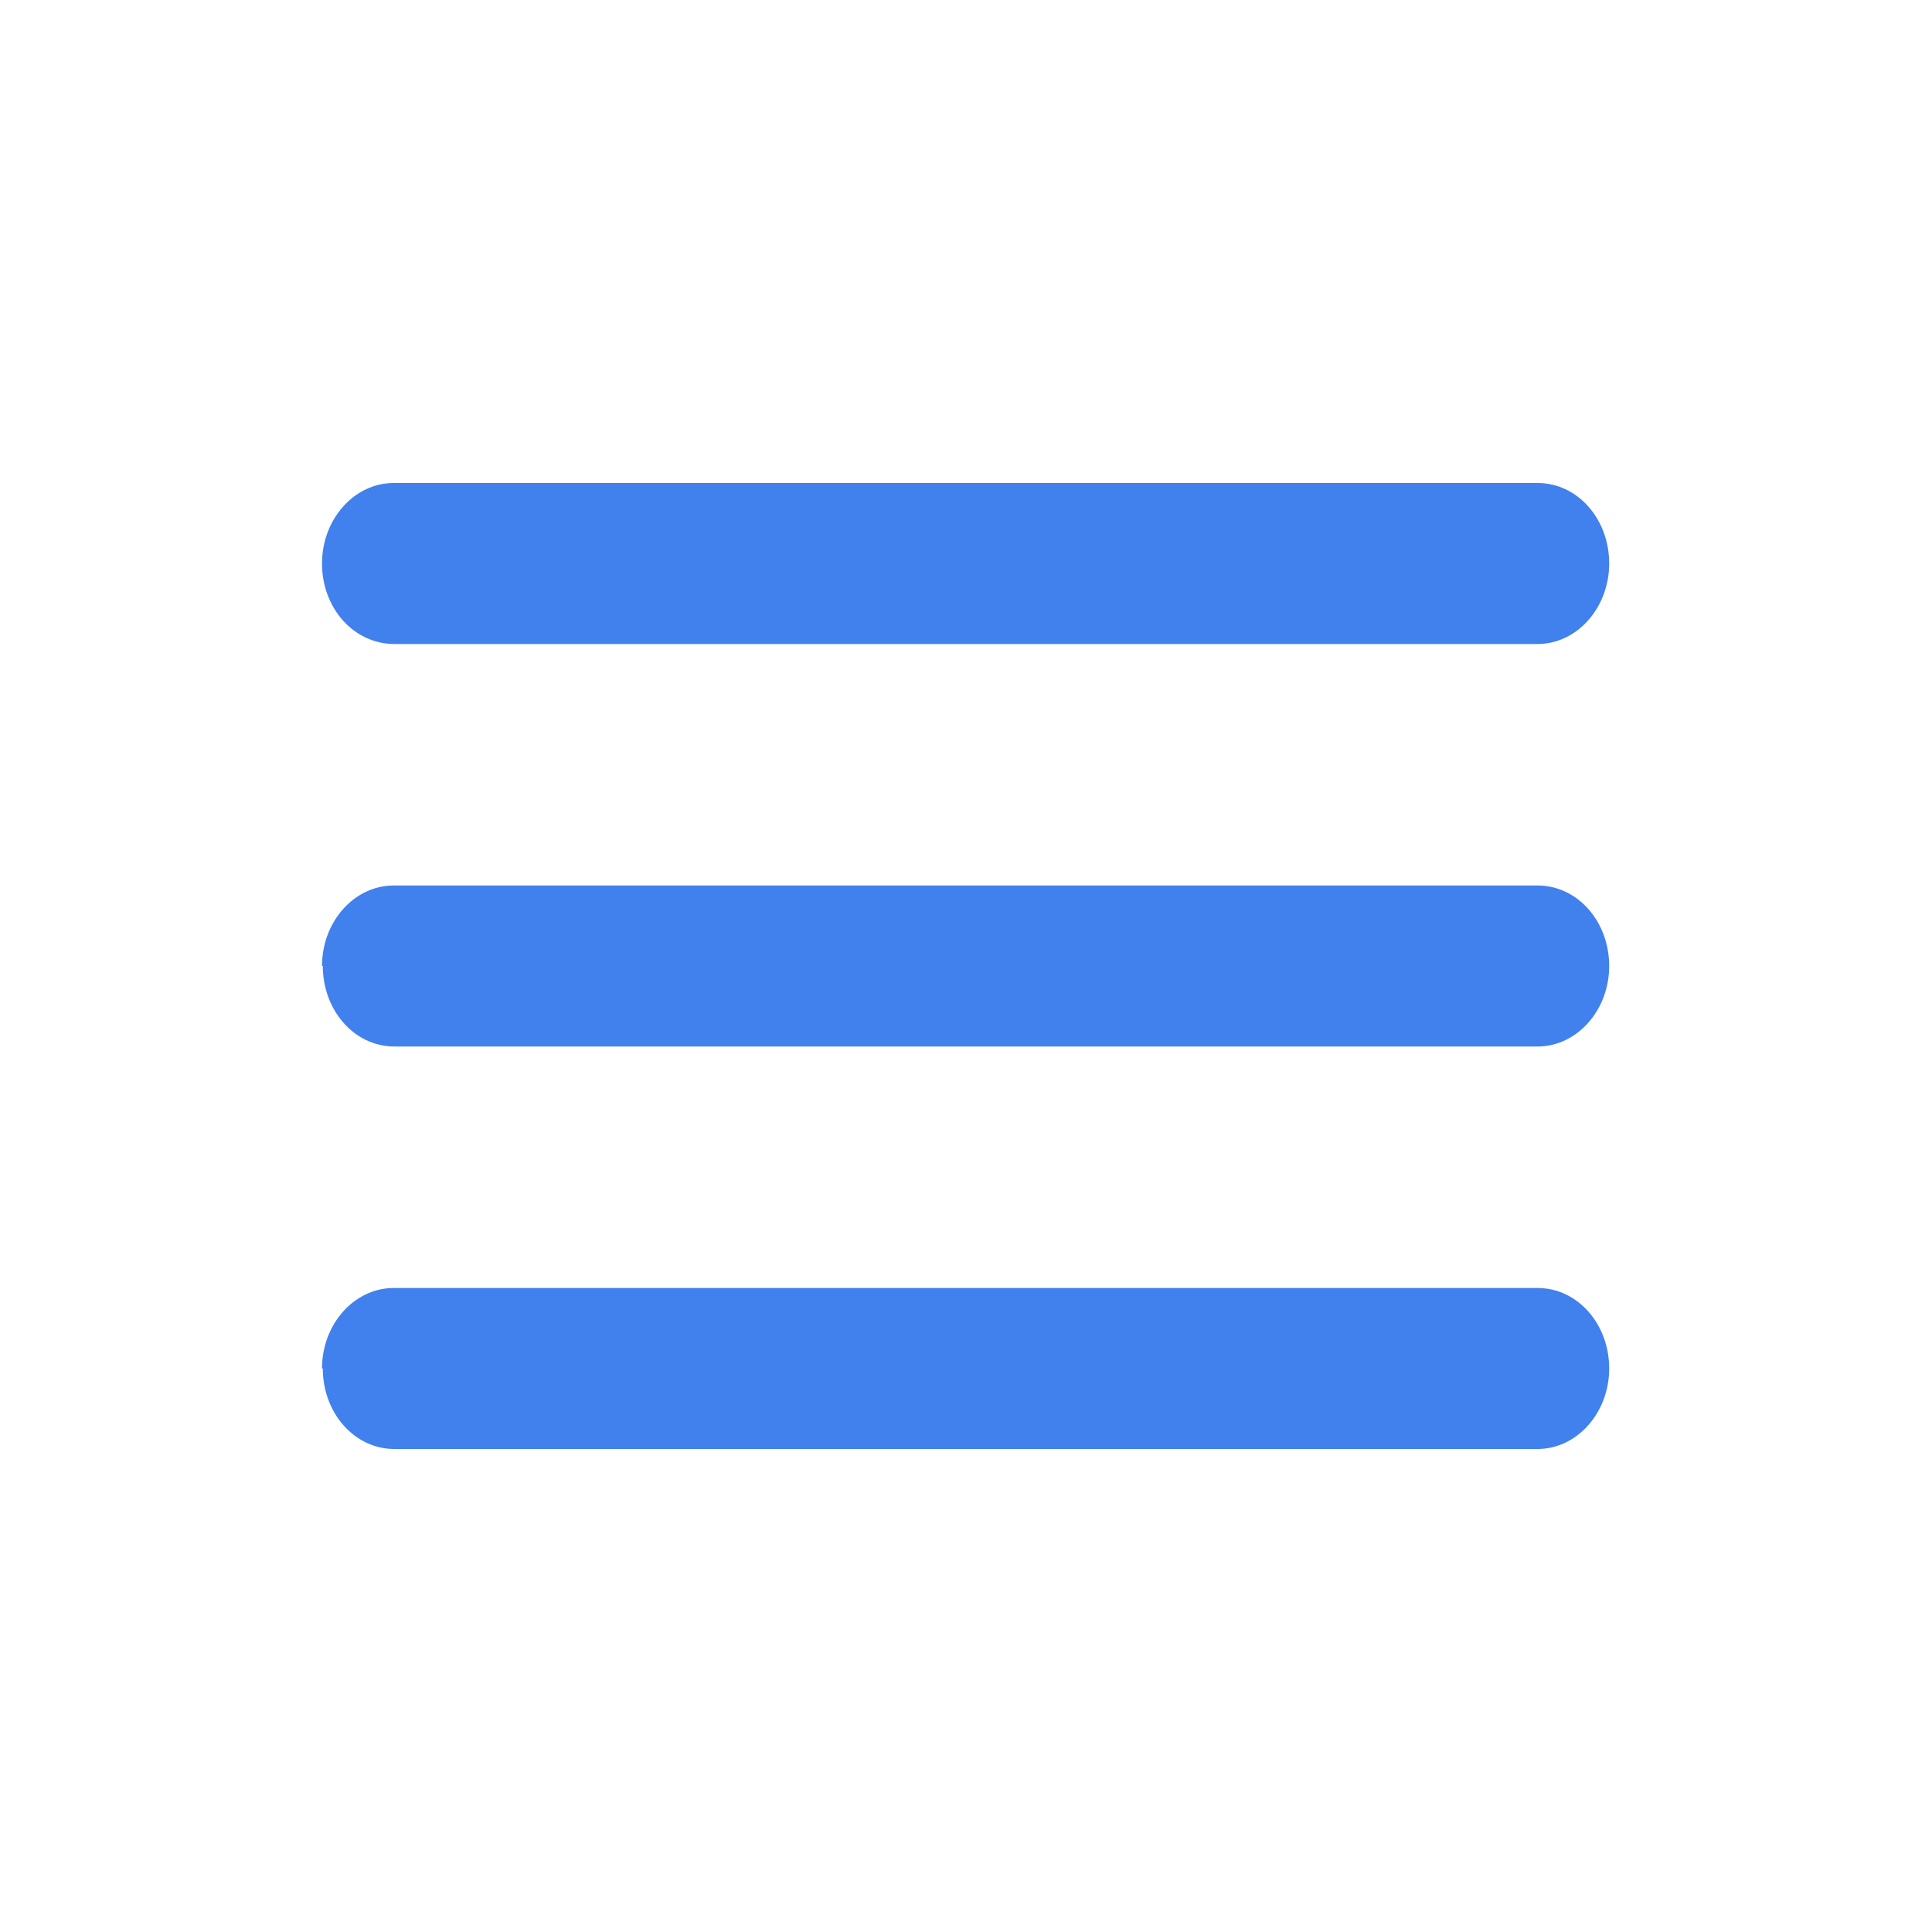
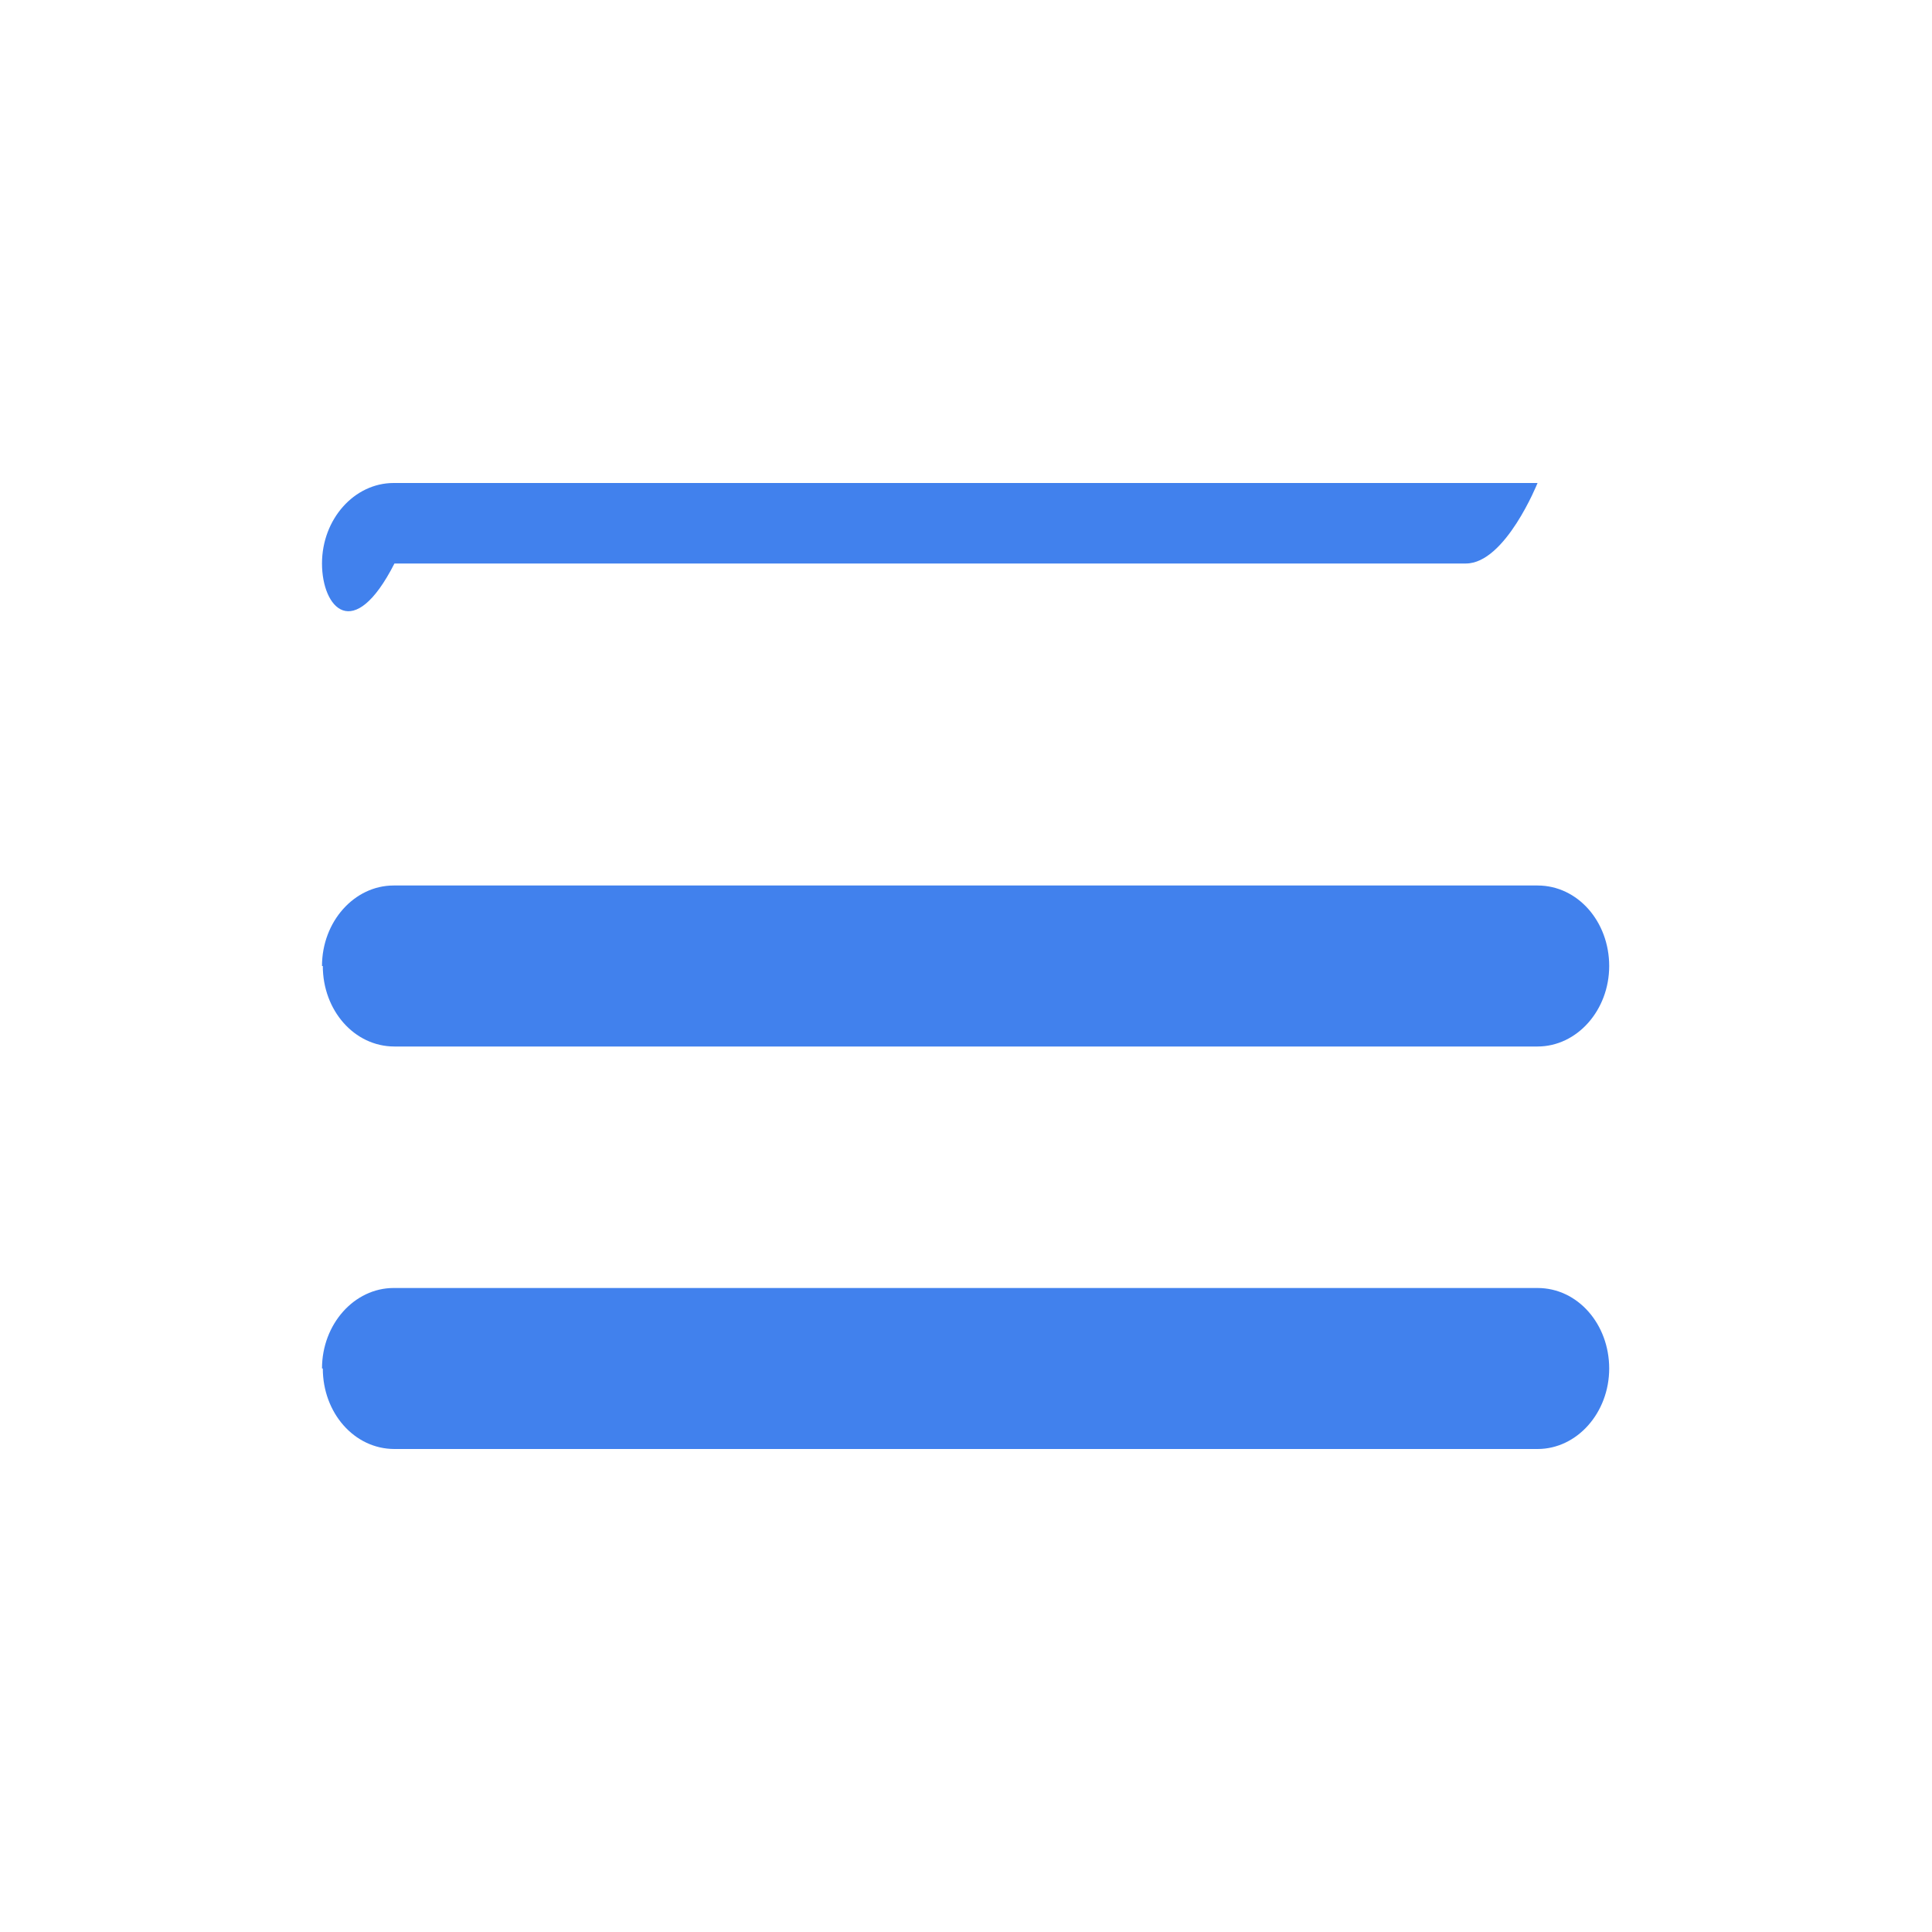
<svg xmlns="http://www.w3.org/2000/svg" width="24" height="24" viewBox="0 0 24 24" fill="none" style="fill: rgb(65, 129, 237);">
-   <path fill-rule="evenodd" clip-rule="evenodd" d="M4 12c0-.55.4-1 .89-1H19.1c.5 0 .89.45.89 1s-.4 1-.89 1H4.9c-.5 0-.89-.45-.89-1ZM4 7c0-.55.4-1 .89-1H19.1c.5 0 .89.45.89 1s-.4 1-.89 1H4.9C4.39 8 4 7.55 4 7ZM4 17c0-.55.4-1 .89-1H19.1c.5 0 .89.45.89 1s-.4 1-.89 1H4.9c-.5 0-.89-.45-.89-1Z" />
+   <path fill-rule="evenodd" clip-rule="evenodd" d="M4 12c0-.55.4-1 .89-1H19.1c.5 0 .89.45.89 1s-.4 1-.89 1H4.9c-.5 0-.89-.45-.89-1ZM4 7c0-.55.4-1 .89-1H19.1s-.4 1-.89 1H4.9C4.39 8 4 7.55 4 7ZM4 17c0-.55.4-1 .89-1H19.1c.5 0 .89.45.89 1s-.4 1-.89 1H4.9c-.5 0-.89-.45-.89-1Z" />
</svg>